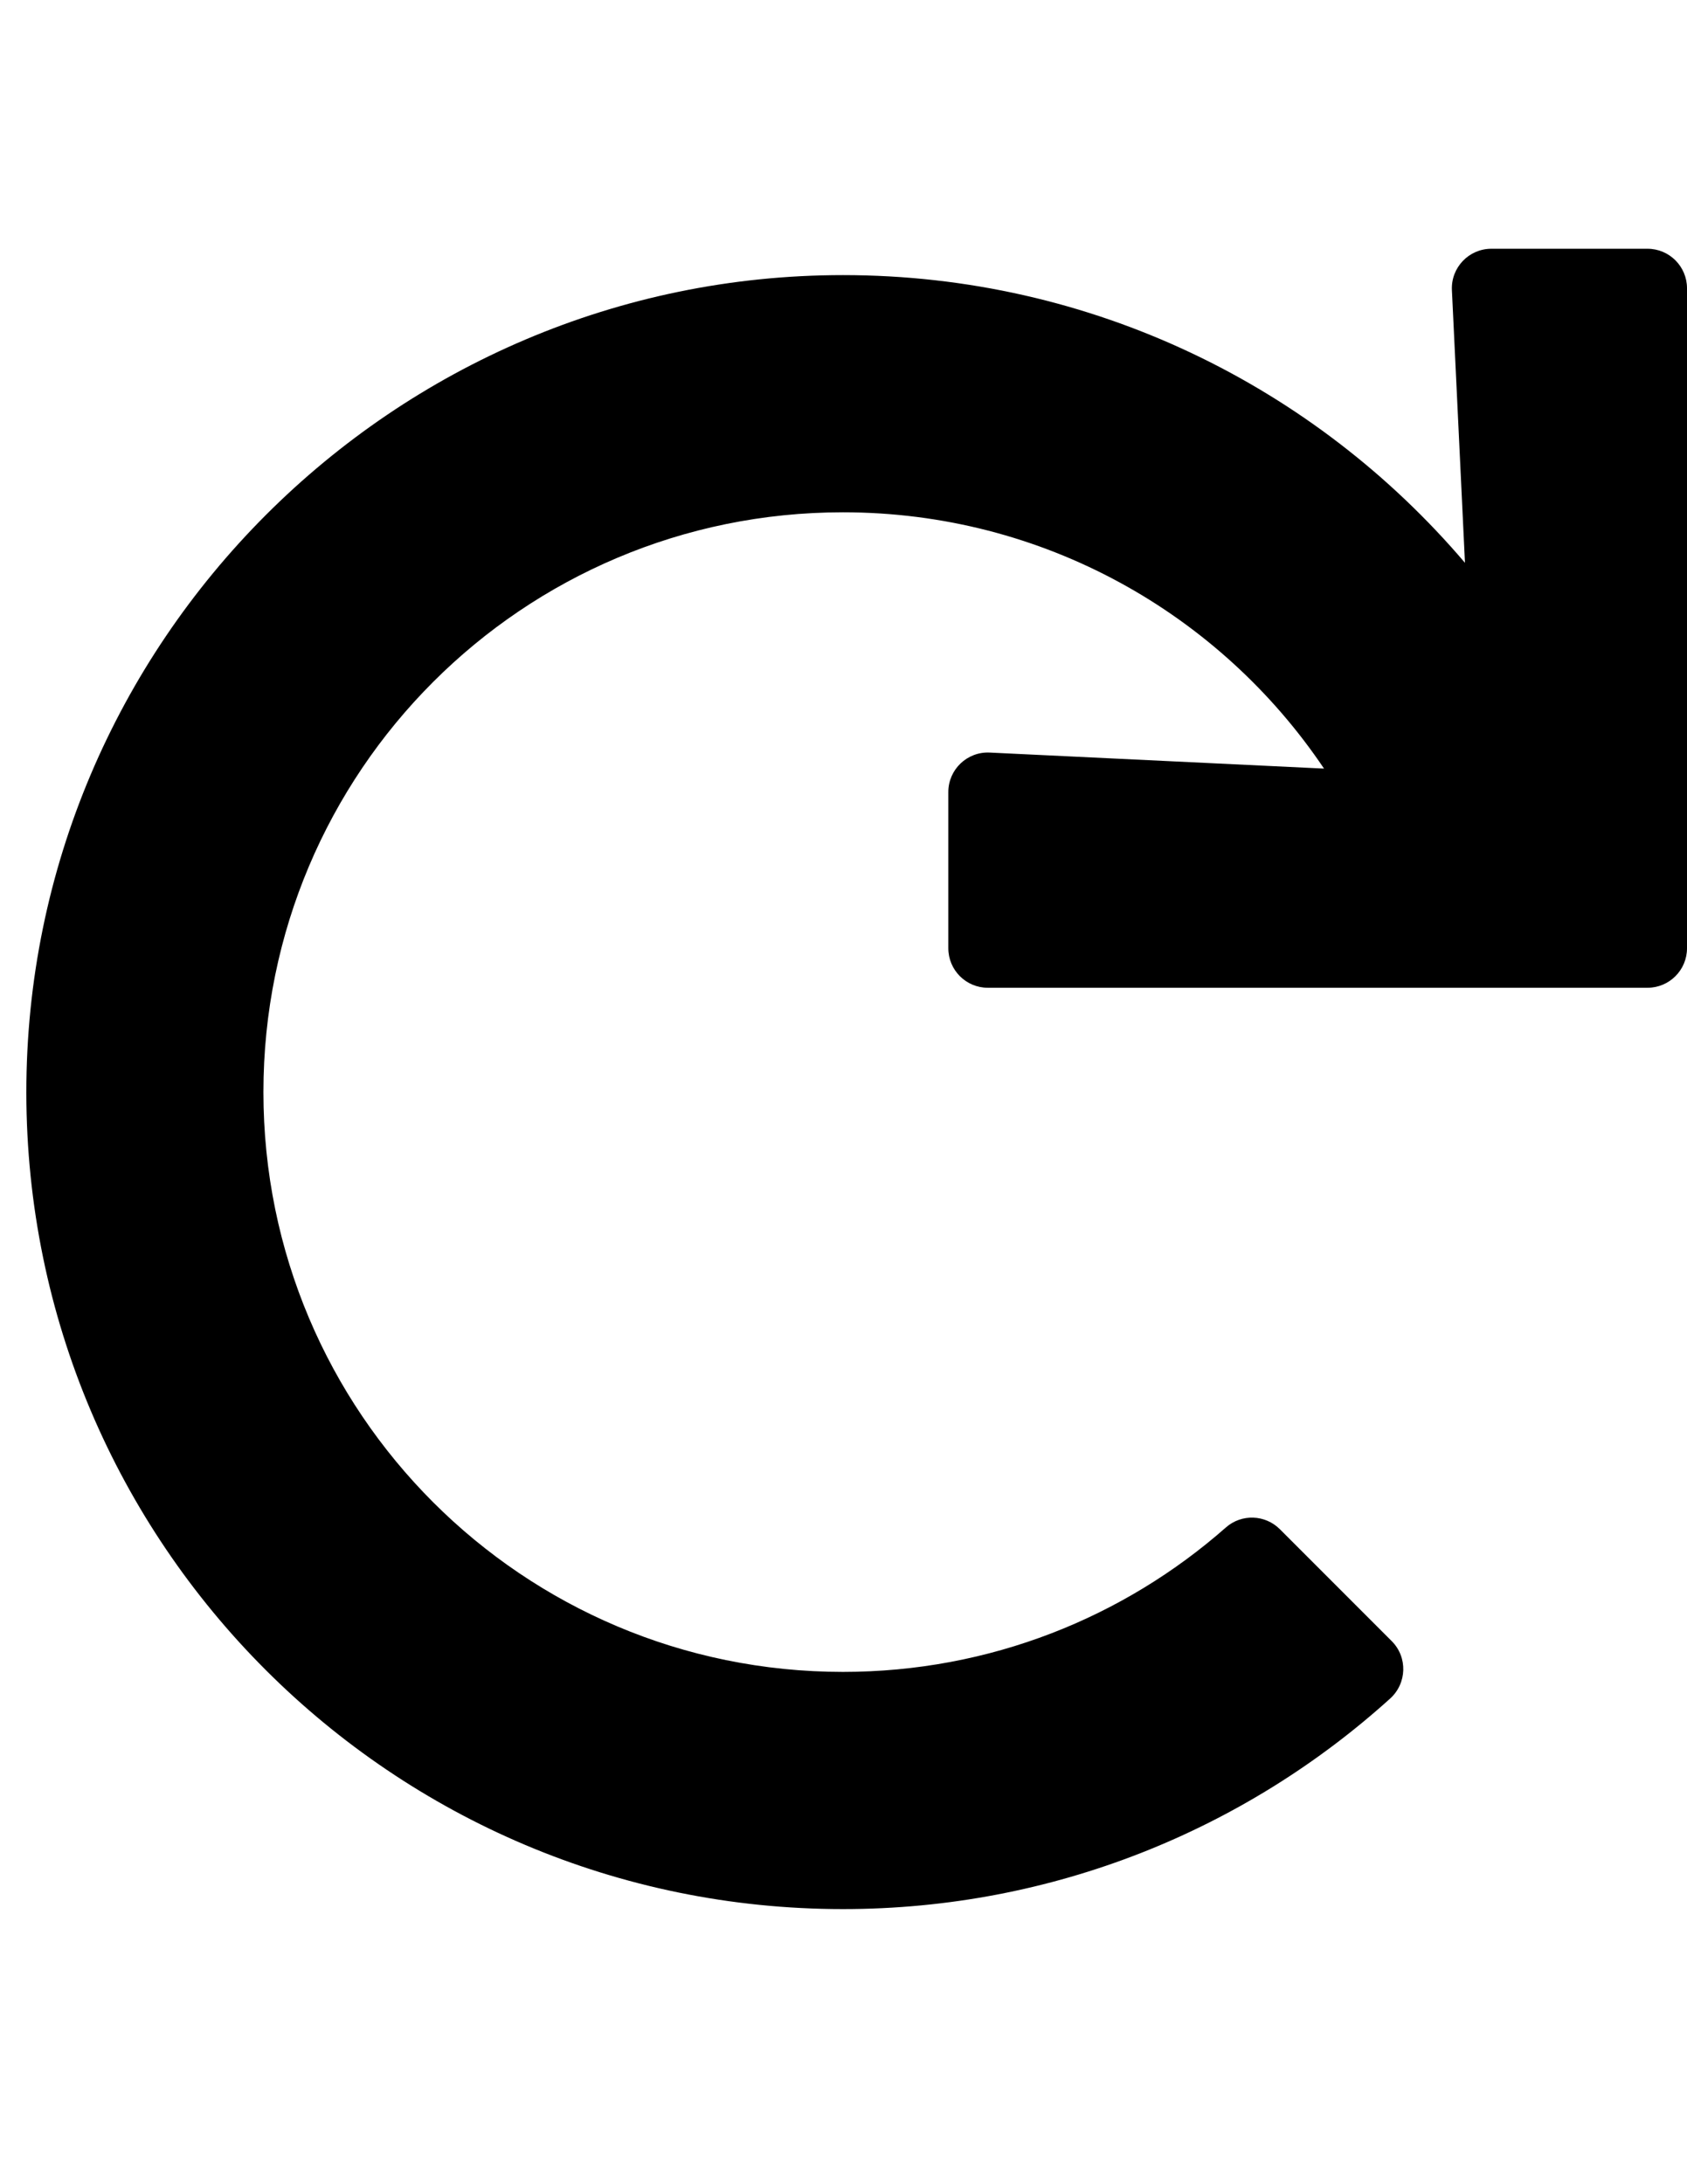
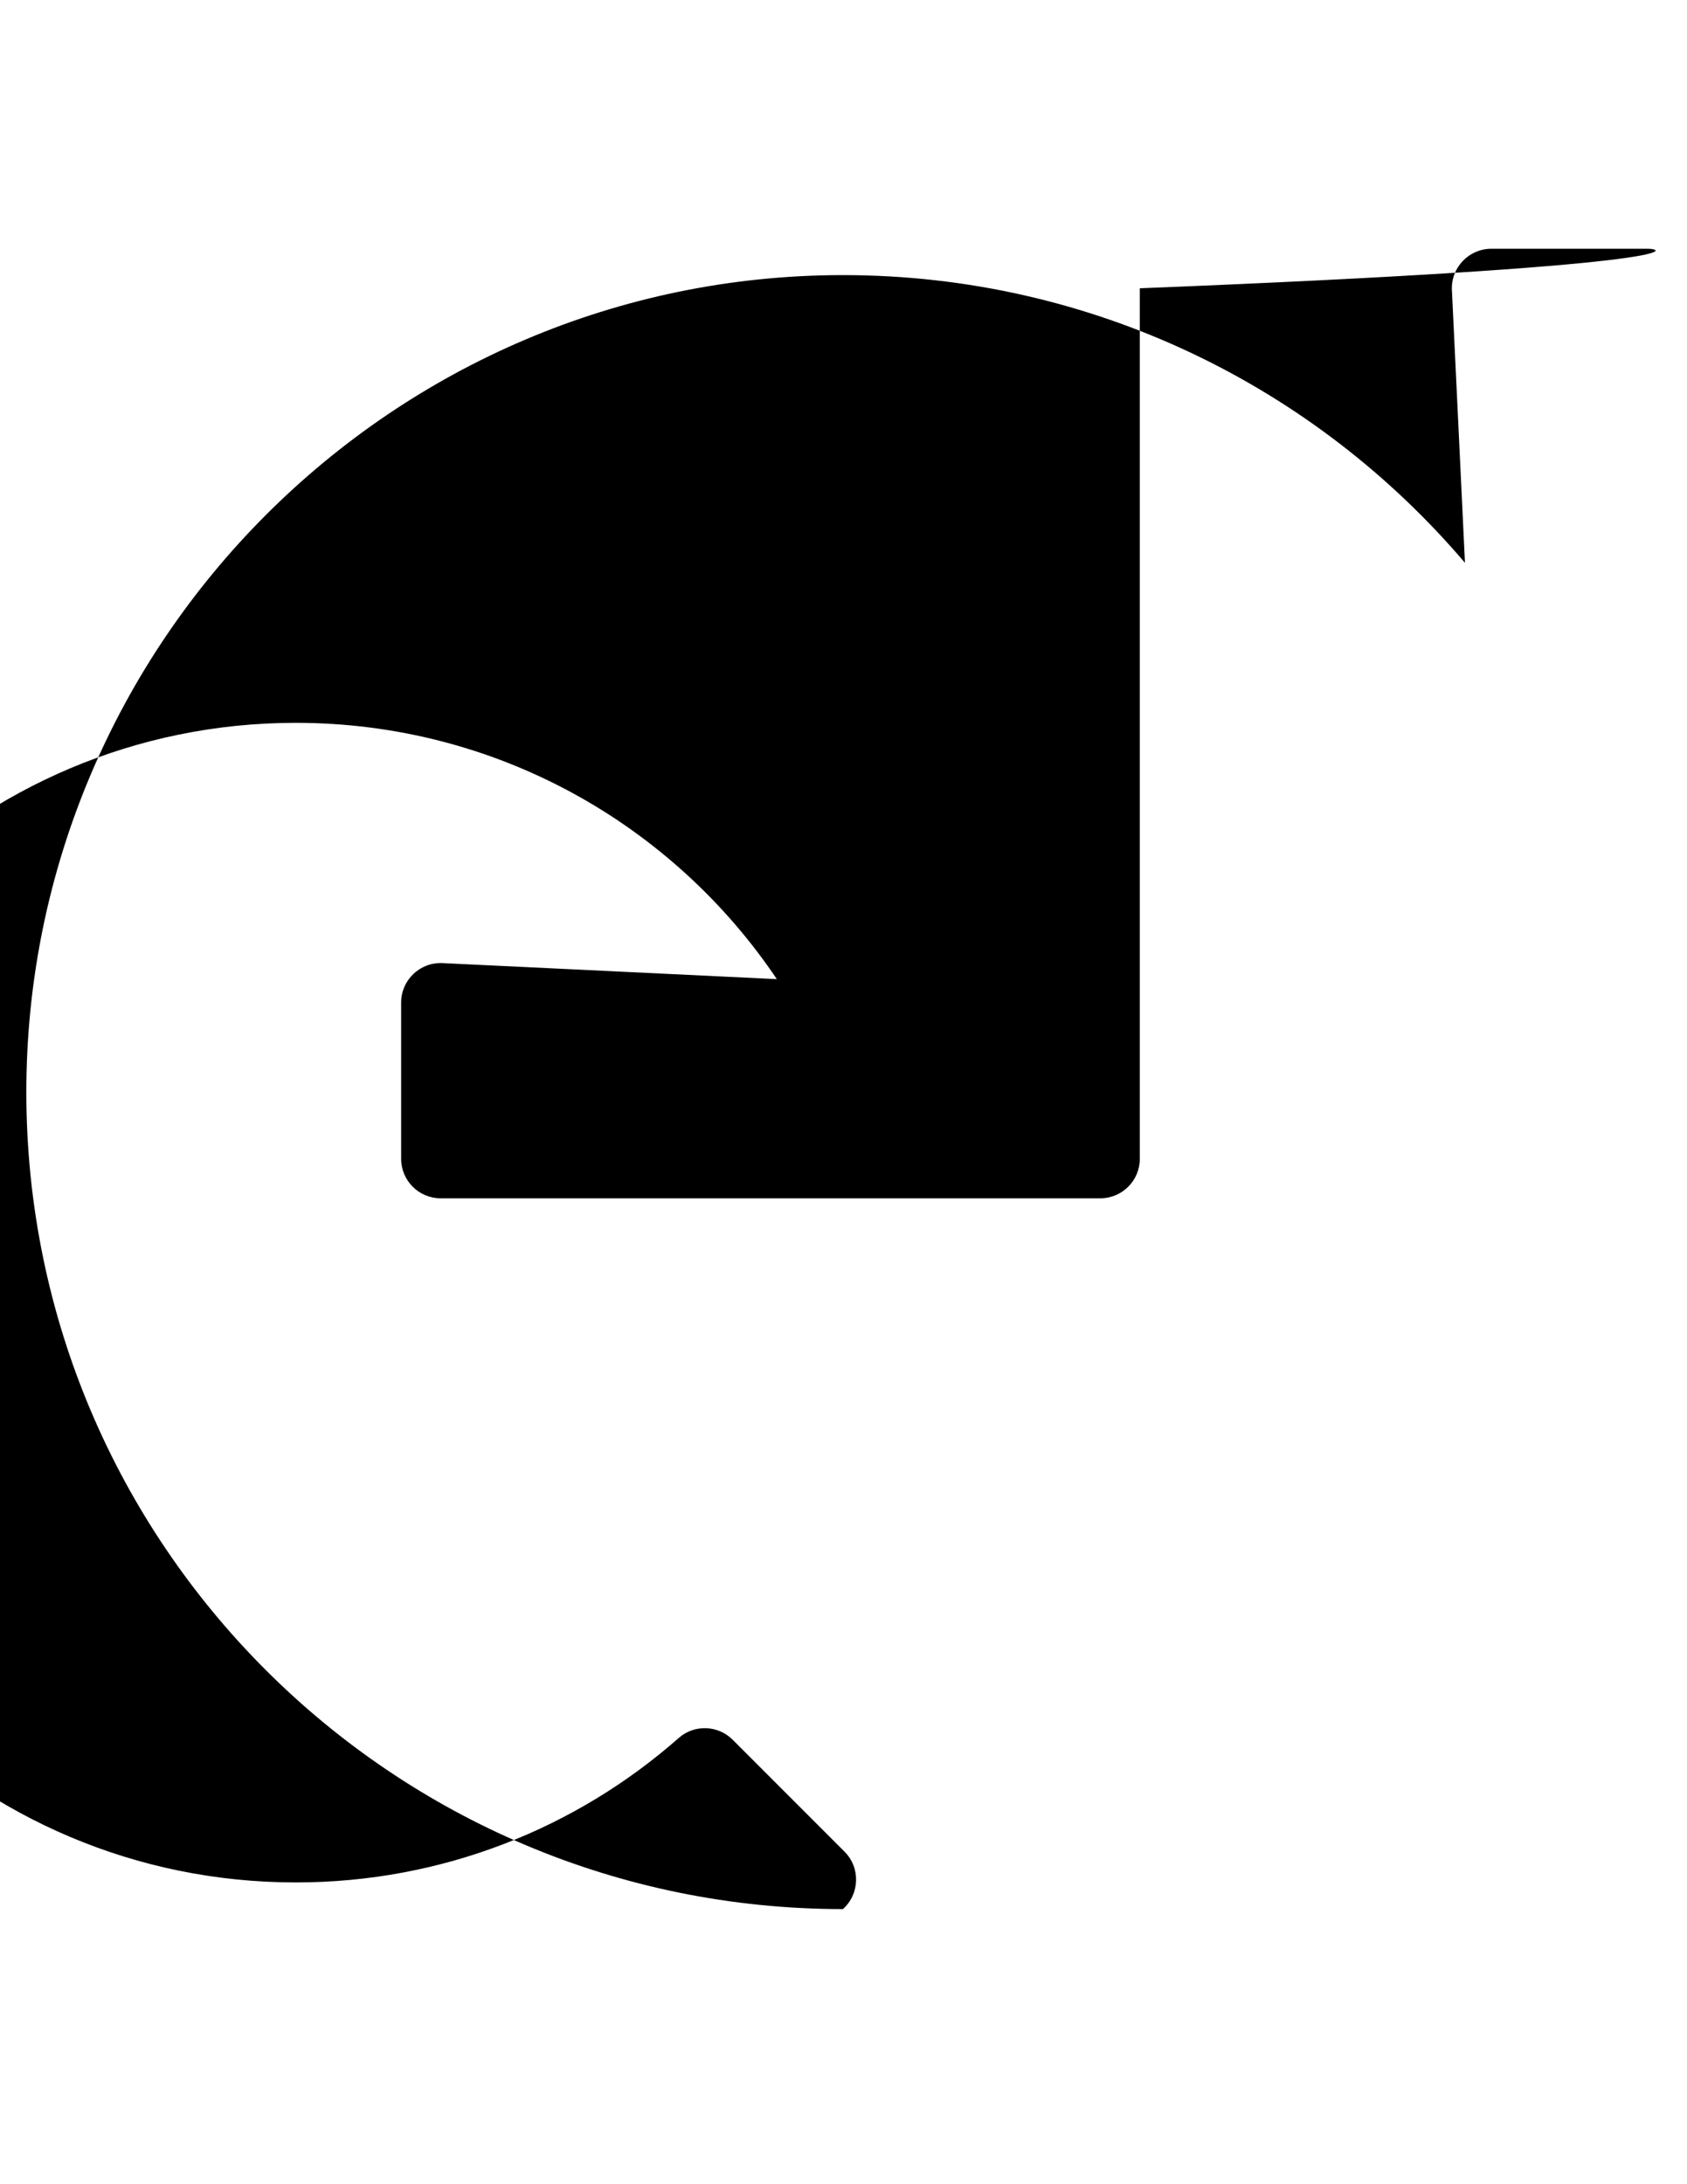
<svg xmlns="http://www.w3.org/2000/svg" version="1.0" id="Livello_1" x="0px" y="0px" width="612px" height="792px" viewBox="0 0 612 792" enable-background="new 0 0 612 792" xml:space="preserve">
-   <path d="M597.666,90.199h-56.635c-8.186,0-14.709,6.844-14.317,15.02l4.737,98.859C477.116,140.249,396.194,99.755,305.803,99.755  c-163.247,0-296.367,133.222-296.247,296.468c0.121,163.509,132.708,296.022,296.245,296.022  c76.362,0,145.975-28.893,198.506-76.341c6.107-5.517,6.396-15.005,0.576-20.824l-40.58-40.579  c-5.335-5.335-13.904-5.635-19.566-0.649c-37.031,32.614-85.651,52.387-138.936,52.387c-116.188,0-210.238-94.029-210.238-210.238  c0-116.189,94.029-210.238,210.238-210.238c72.738,0,136.782,36.861,174.521,92.935l-121.275-5.812  c-8.176-0.392-15.02,6.131-15.02,14.317v56.634c0,7.916,6.418,14.334,14.334,14.334h239.306c7.916,0,14.334-6.418,14.334-14.334  V104.533C612,96.617,605.582,90.199,597.666,90.199z" />
+   <path d="M597.666,90.199h-56.635c-8.186,0-14.709,6.844-14.317,15.02l4.737,98.859C477.116,140.249,396.194,99.755,305.803,99.755  c-163.247,0-296.367,133.222-296.247,296.468c0.121,163.509,132.708,296.022,296.245,296.022  c6.107-5.517,6.396-15.005,0.576-20.824l-40.58-40.579  c-5.335-5.335-13.904-5.635-19.566-0.649c-37.031,32.614-85.651,52.387-138.936,52.387c-116.188,0-210.238-94.029-210.238-210.238  c0-116.189,94.029-210.238,210.238-210.238c72.738,0,136.782,36.861,174.521,92.935l-121.275-5.812  c-8.176-0.392-15.02,6.131-15.02,14.317v56.634c0,7.916,6.418,14.334,14.334,14.334h239.306c7.916,0,14.334-6.418,14.334-14.334  V104.533C612,96.617,605.582,90.199,597.666,90.199z" />
</svg>